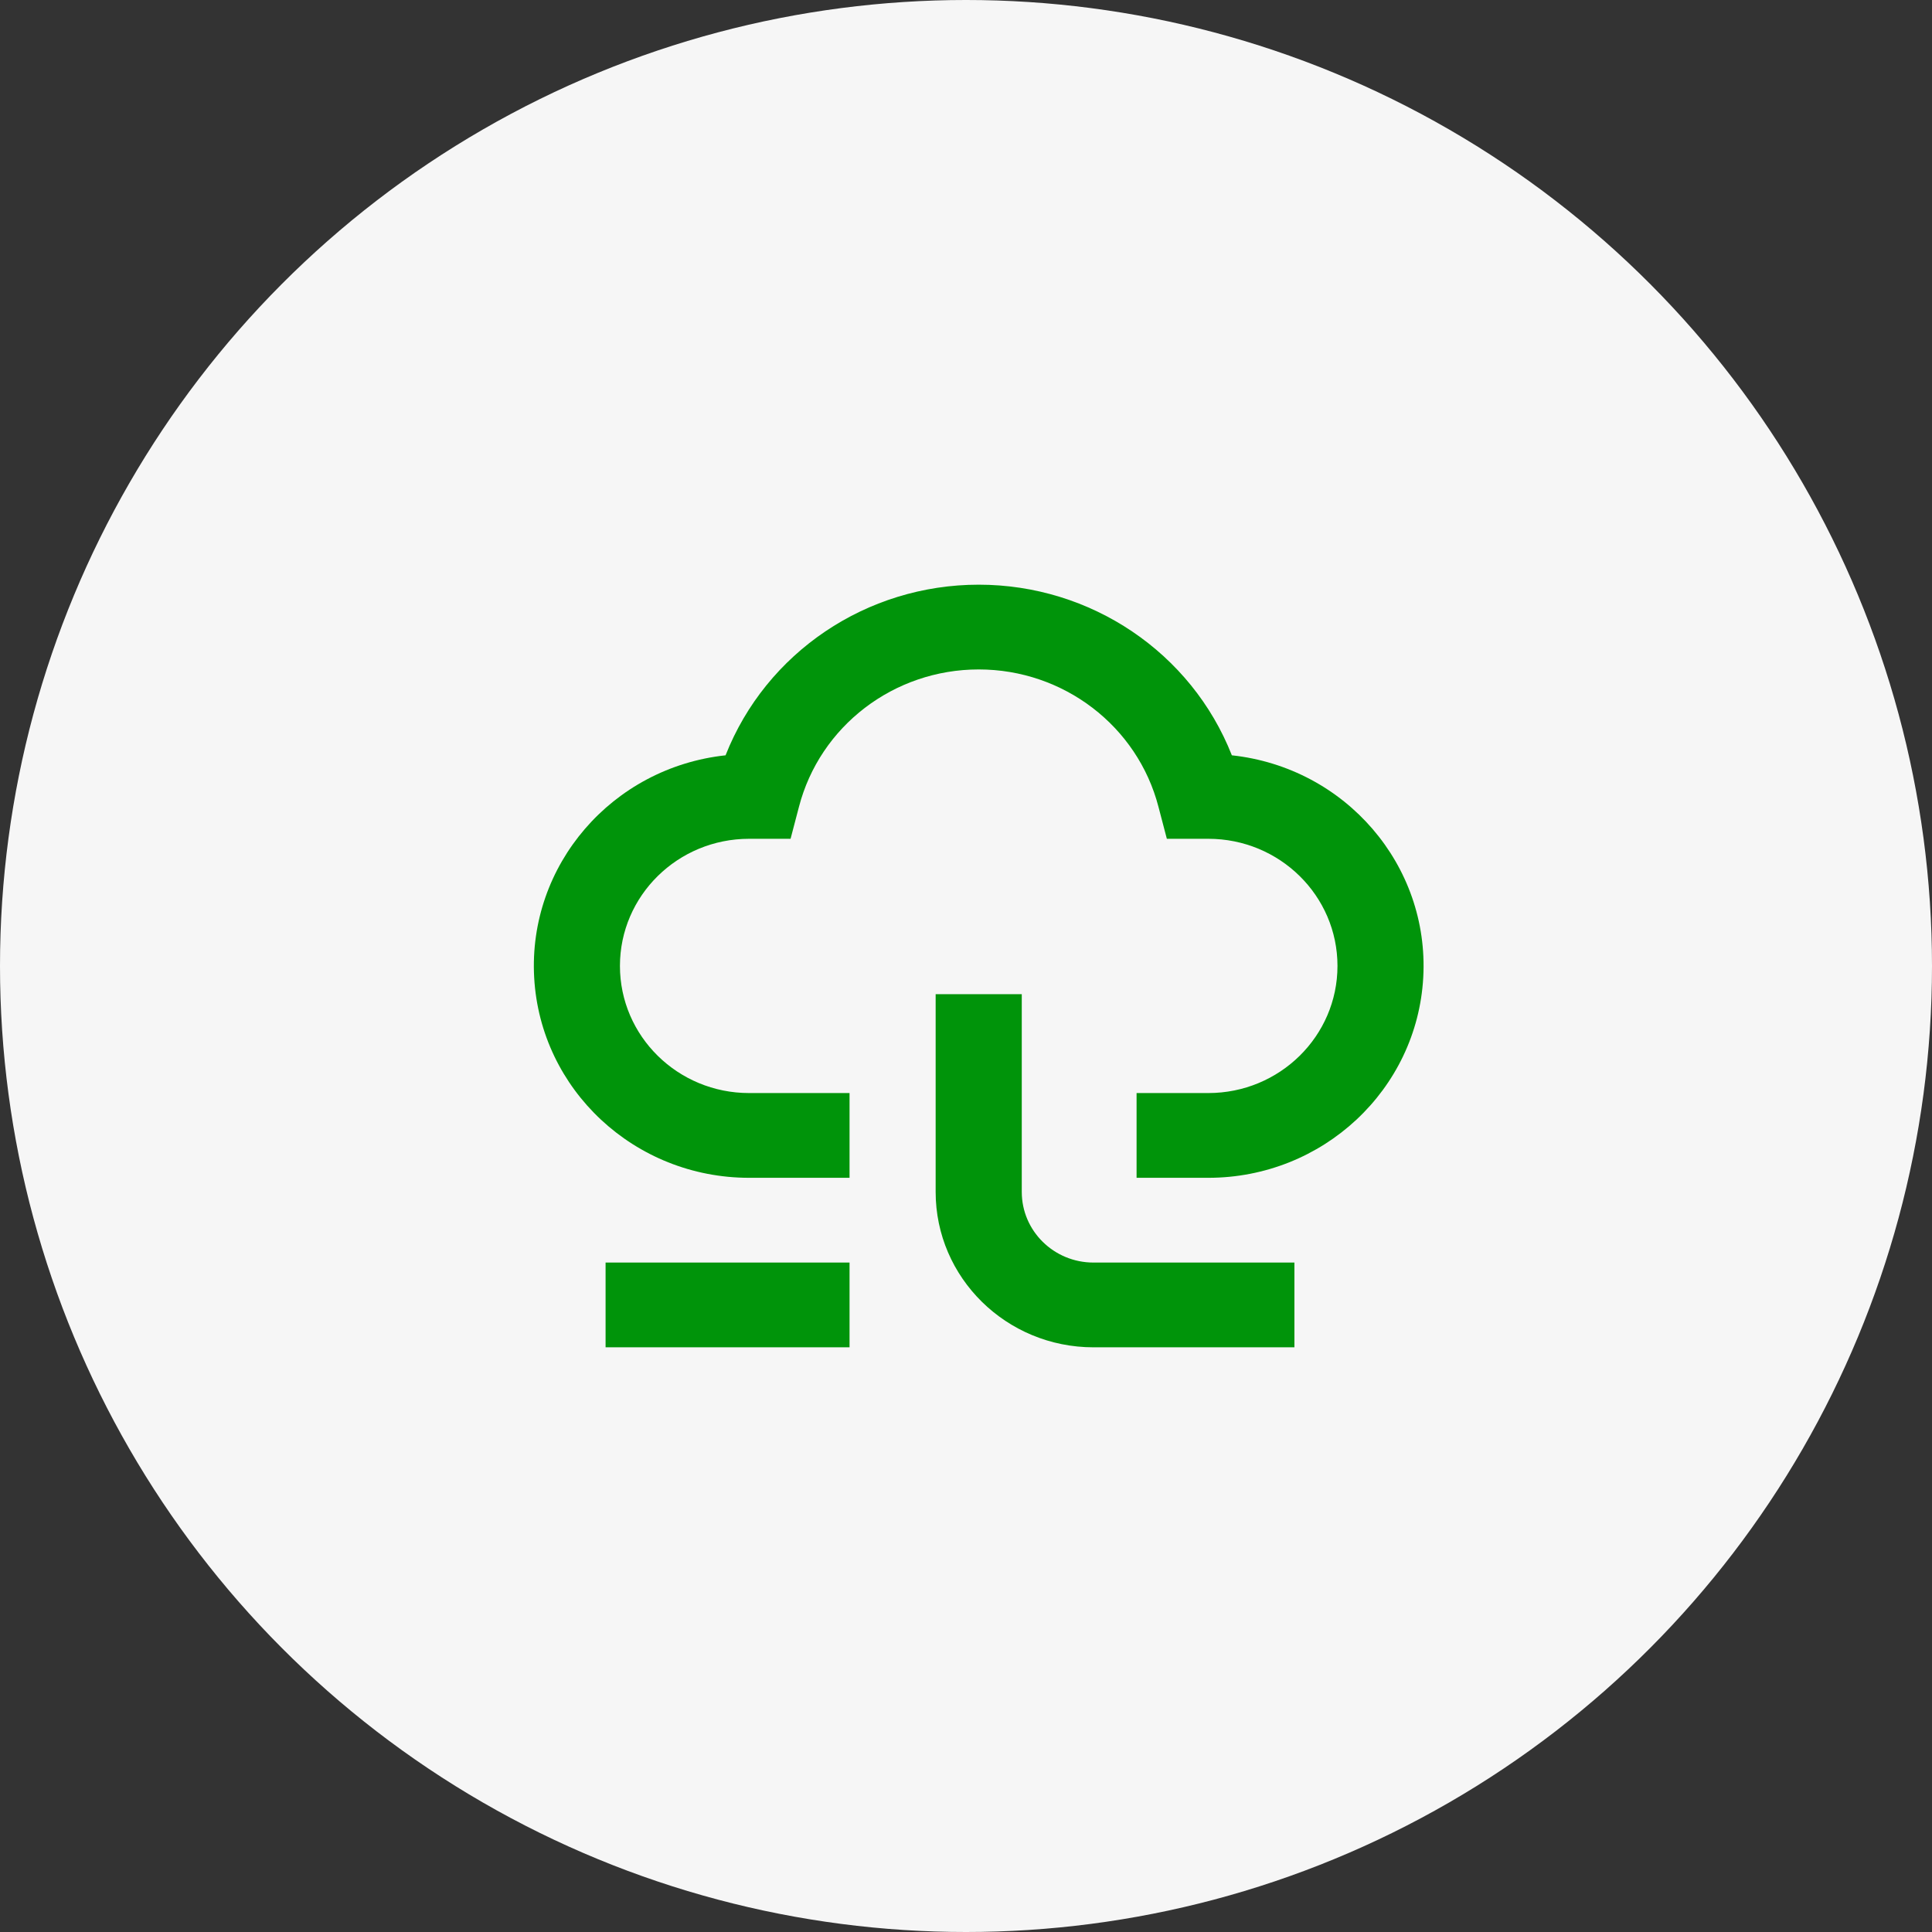
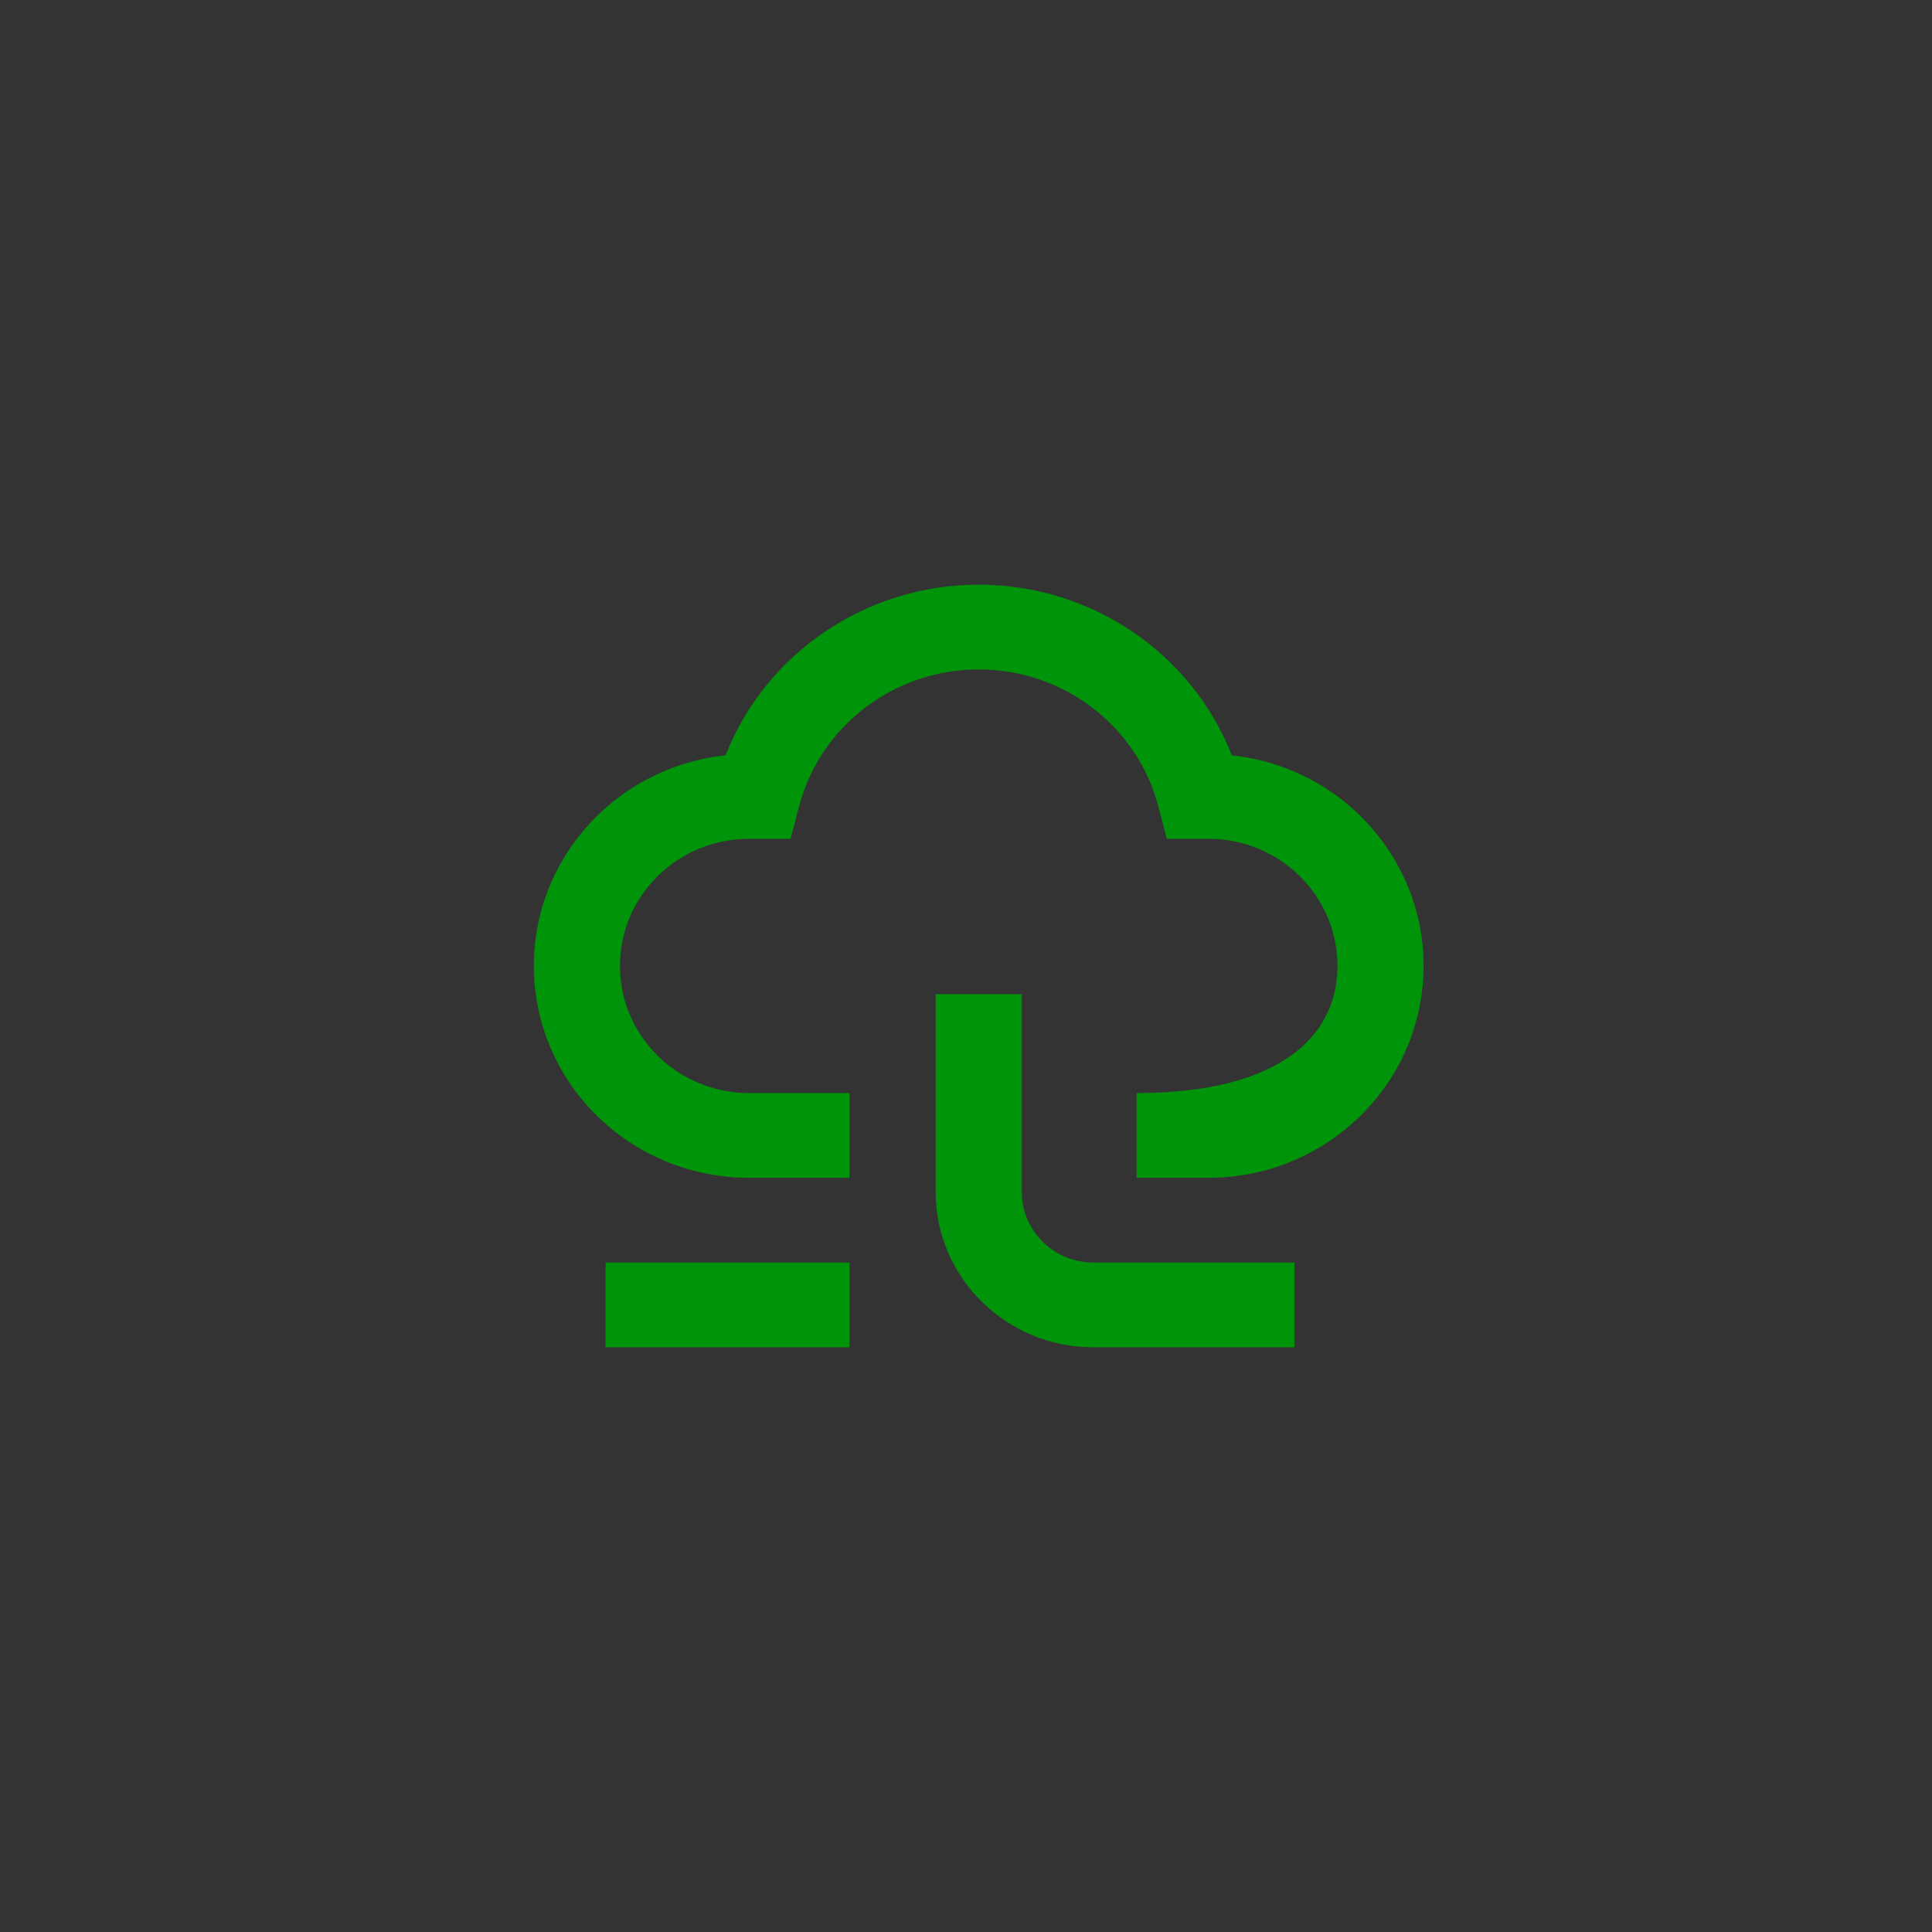
<svg xmlns="http://www.w3.org/2000/svg" width="76px" height="76px" viewBox="0 0 76 76" version="1.1">
  <rect x="0" y="0" width="76" height="76" fill="#333333" stroke="none" />
  <title>cloudops</title>
  <g id="Page-1" stroke="none" stroke-width="1" fill="none" fill-rule="evenodd">
    <g id="Homepage" transform="translate(-374, -1140)">
      <g id="Group-9" transform="translate(0, 863)">
        <g id="Group-6" transform="translate(110, 248)">
          <g id="cloudops" transform="translate(264, 29)">
-             <circle id="Oval" fill="#F6F6F6" cx="38" cy="38" r="38" />
            <g id="noun-cloud-computing-3551055" transform="translate(21, 23)" fill="#00940A" fill-rule="nonzero">
-               <path d="M12.419,26.666 L12.419,30 L2.822,30 L2.822,26.666 L12.419,26.666 Z M19.194,16.108 L19.194,23.888 C19.194,25.422 20.457,26.666 22.016,26.666 L29.919,26.666 L29.919,30 L22.016,30 C18.587,30 15.806,27.263 15.806,23.888 L15.806,16.108 L19.194,16.108 Z M17.5,0 C21.909,0 25.864,2.666 27.458,6.712 C31.928,7.196 35.233,11.034 34.987,15.453 C34.741,19.873 31.029,23.332 26.532,23.332 L23.71,23.332 L23.71,19.998 L26.532,19.998 C29.338,19.998 31.613,17.759 31.613,14.997 C31.613,12.235 29.338,9.996 26.532,9.996 L24.901,9.996 L24.573,8.746 C23.75,5.562 20.837,3.334 17.5,3.334 C14.163,3.334 11.25,5.562 10.427,8.746 L10.099,9.996 L8.468,9.996 C5.662,9.996 3.387,12.235 3.387,14.997 C3.387,17.759 5.662,19.998 8.468,19.998 L12.419,19.998 L12.419,23.332 L8.468,23.332 C3.971,23.332 0.259,19.873 0.013,15.453 C-0.233,11.034 3.072,7.196 7.542,6.712 C9.136,2.666 13.091,0 17.5,0 Z" id="Combined-Shape" />
+               <path d="M12.419,26.666 L12.419,30 L2.822,30 L2.822,26.666 L12.419,26.666 Z M19.194,16.108 L19.194,23.888 C19.194,25.422 20.457,26.666 22.016,26.666 L29.919,26.666 L29.919,30 L22.016,30 C18.587,30 15.806,27.263 15.806,23.888 L15.806,16.108 L19.194,16.108 Z M17.5,0 C21.909,0 25.864,2.666 27.458,6.712 C31.928,7.196 35.233,11.034 34.987,15.453 C34.741,19.873 31.029,23.332 26.532,23.332 L23.71,23.332 L23.71,19.998 C29.338,19.998 31.613,17.759 31.613,14.997 C31.613,12.235 29.338,9.996 26.532,9.996 L24.901,9.996 L24.573,8.746 C23.75,5.562 20.837,3.334 17.5,3.334 C14.163,3.334 11.25,5.562 10.427,8.746 L10.099,9.996 L8.468,9.996 C5.662,9.996 3.387,12.235 3.387,14.997 C3.387,17.759 5.662,19.998 8.468,19.998 L12.419,19.998 L12.419,23.332 L8.468,23.332 C3.971,23.332 0.259,19.873 0.013,15.453 C-0.233,11.034 3.072,7.196 7.542,6.712 C9.136,2.666 13.091,0 17.5,0 Z" id="Combined-Shape" />
            </g>
          </g>
        </g>
      </g>
    </g>
  </g>
</svg>